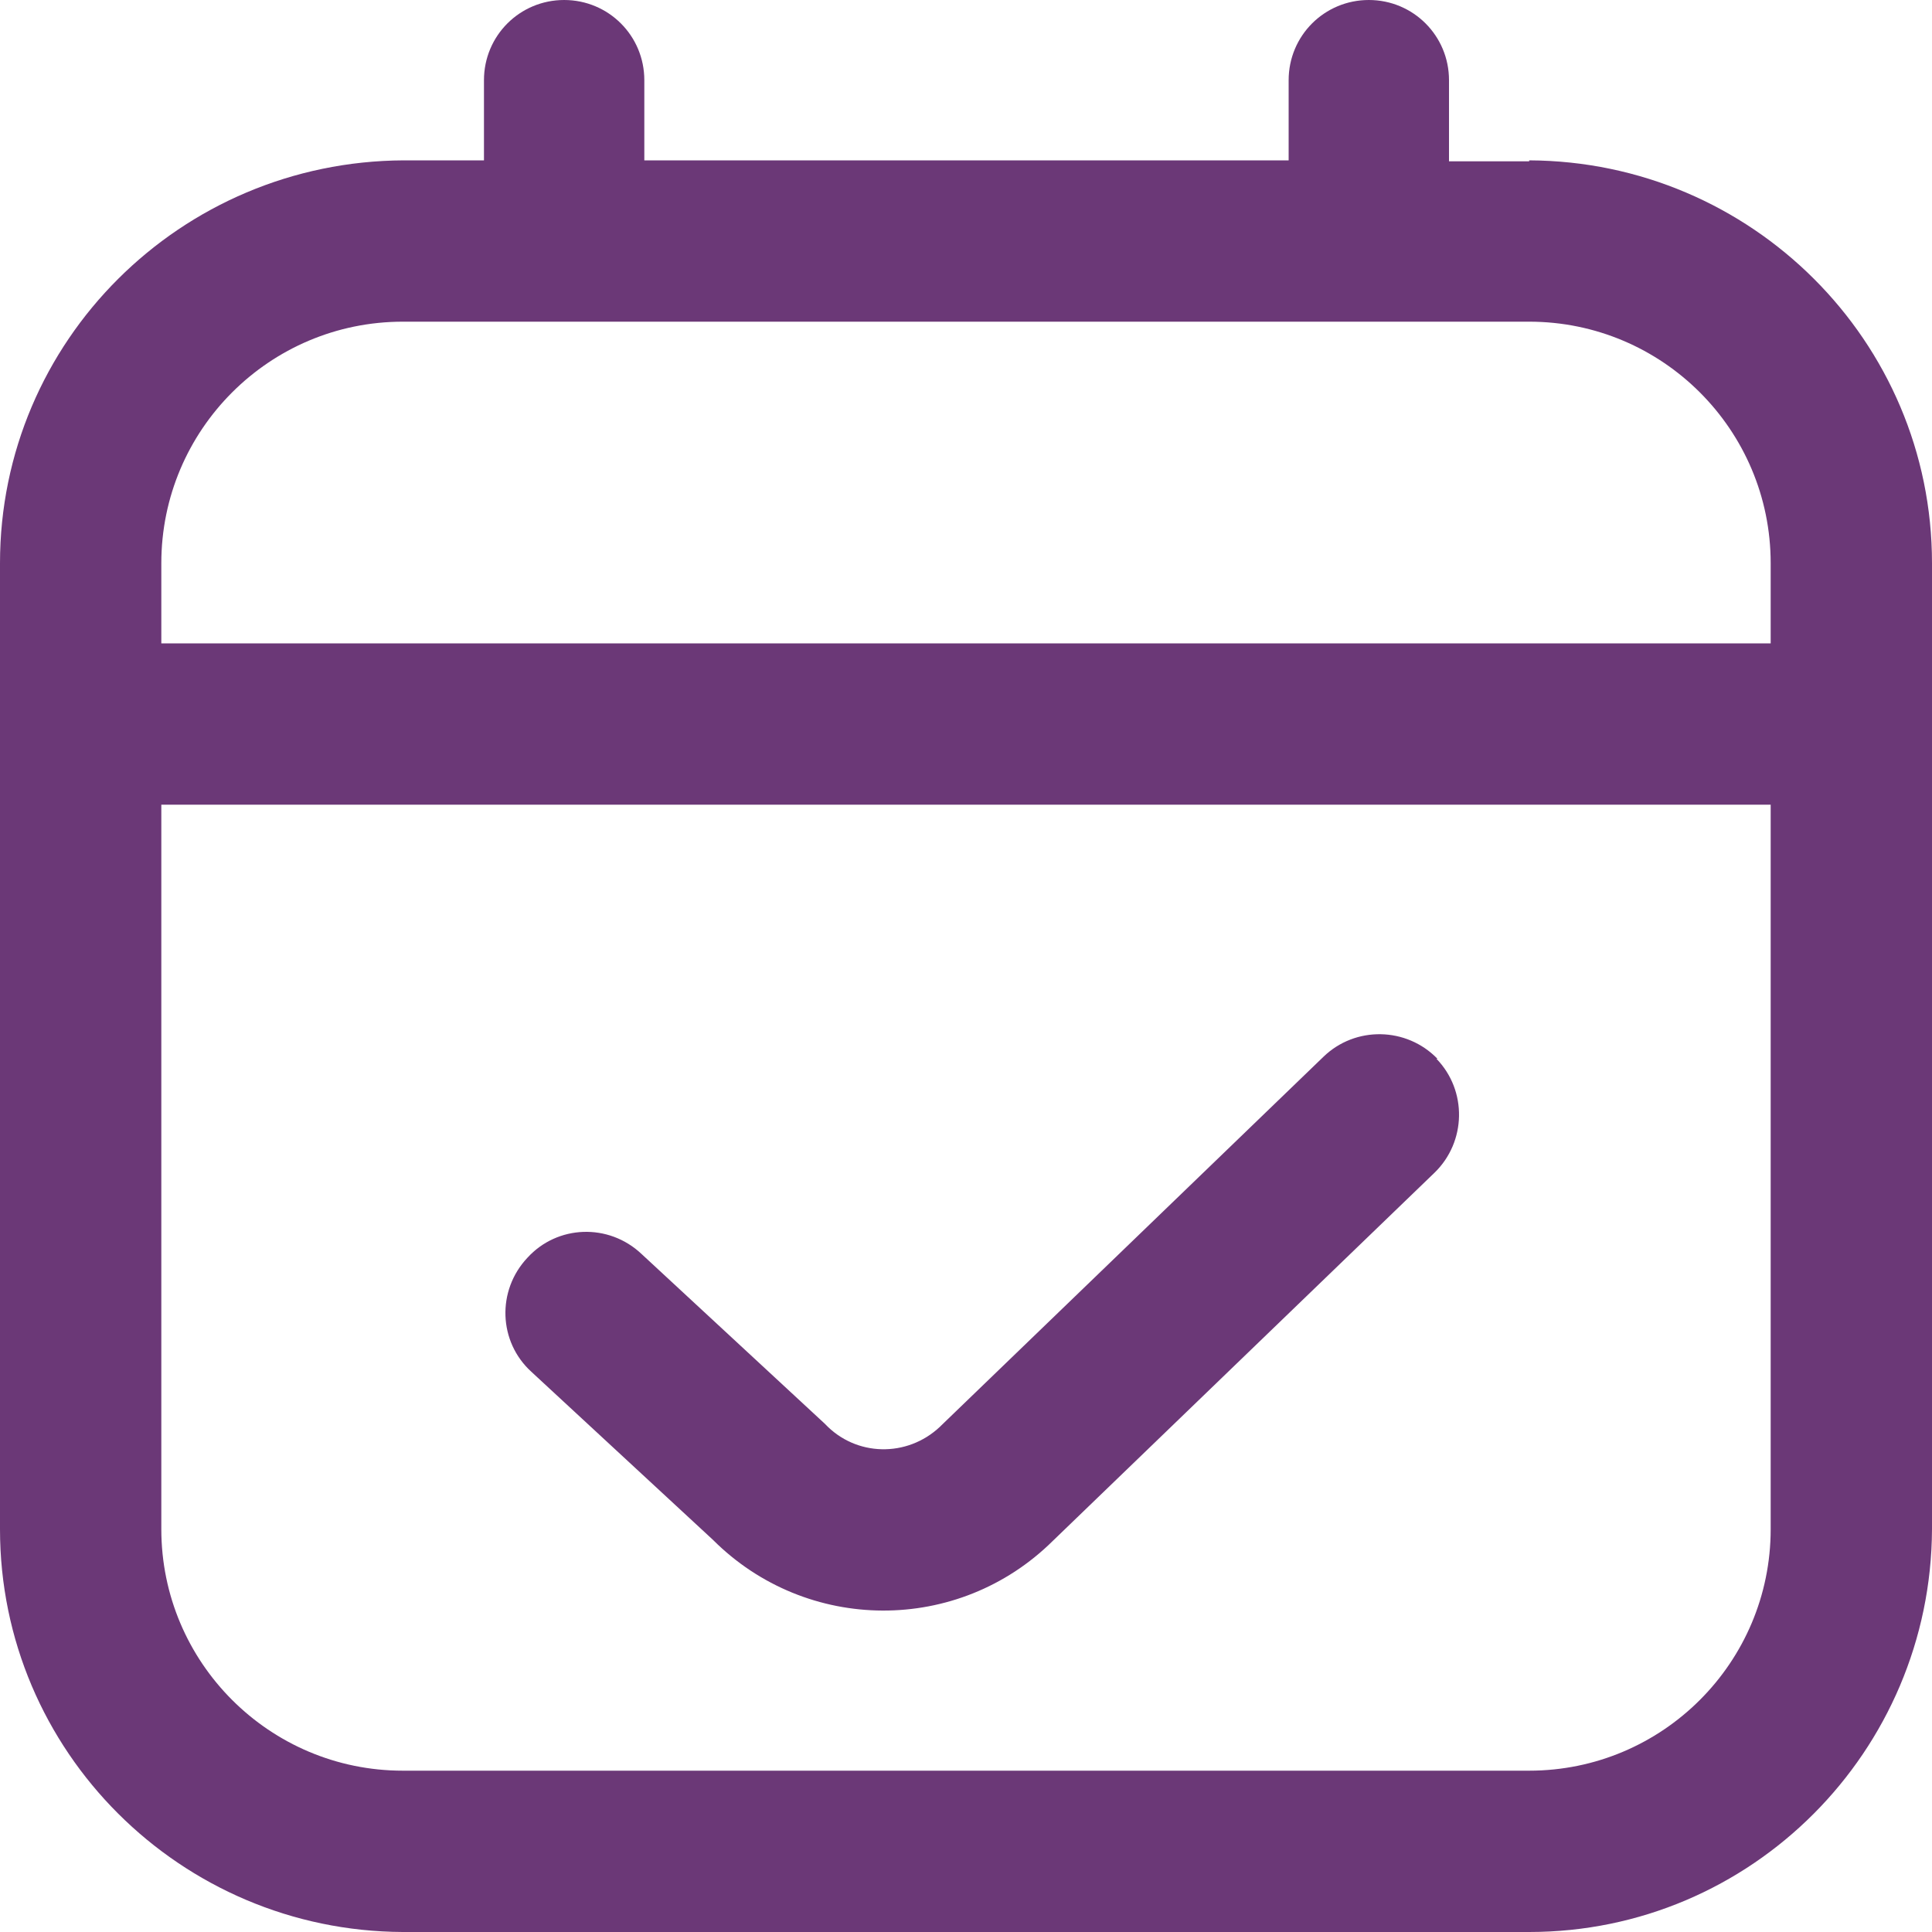
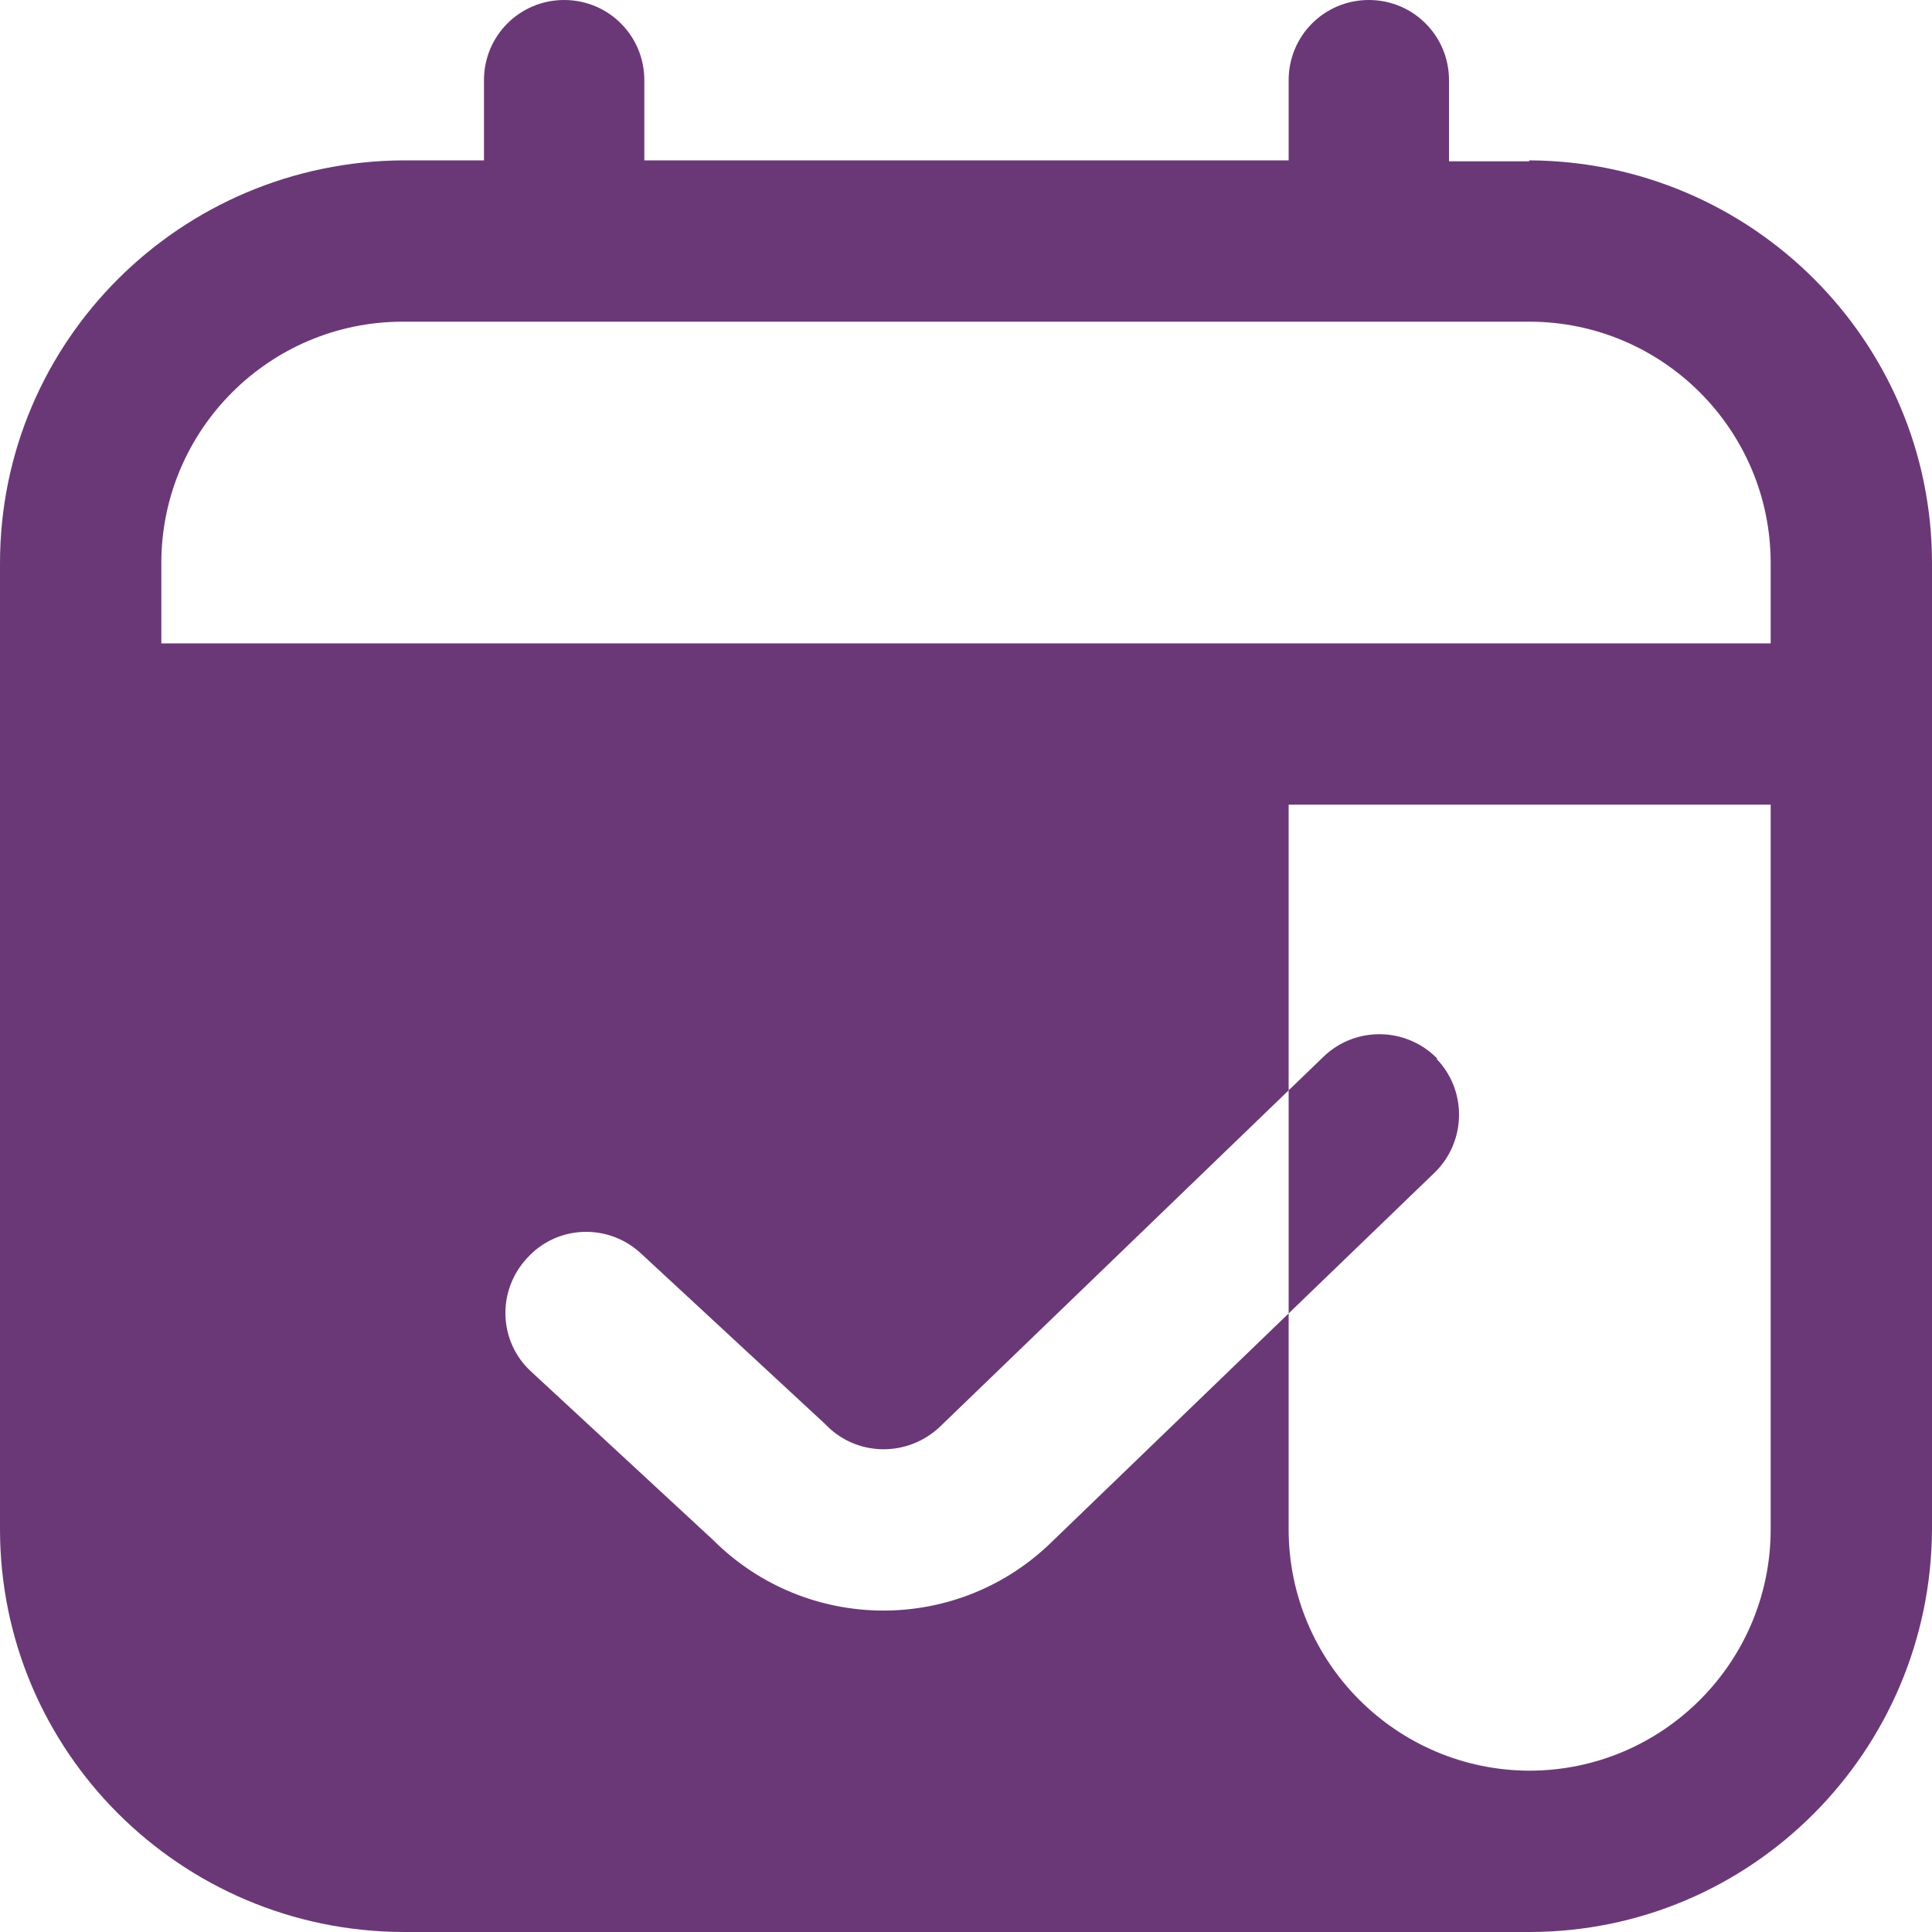
<svg xmlns="http://www.w3.org/2000/svg" id="un-befristet" width="20" height="20" viewBox="0 0 20 20">
  <defs>
    <style>.cls-1{fill:#6b3877;}</style>
  </defs>
-   <path id="_7602580" class="cls-1" d="M15.83,1.67h-.83V.83c0-.46-.37-.83-.83-.83s-.83,.37-.83,.83v.83H6.67V.83c0-.46-.37-.83-.83-.83s-.83,.37-.83,.83v.83h-.83C1.87,1.67,0,3.53,0,5.83V15.83c0,2.3,1.87,4.16,4.17,4.17H15.83c2.3,0,4.16-1.87,4.17-4.17V5.83c0-2.3-1.87-4.16-4.17-4.17ZM4.17,3.33H15.83c1.38,0,2.5,1.12,2.5,2.5h0v.83H1.67v-.83c0-1.38,1.12-2.5,2.5-2.5h0Zm11.67,15H4.17c-1.38,0-2.5-1.12-2.5-2.5v-7.5H18.33v7.5c0,1.38-1.12,2.5-2.5,2.5h0Zm-.97-7.37c.32,.33,.31,.86-.02,1.18h0s-3.95,3.81-3.95,3.81c-.98,.97-2.55,.96-3.52-.01l-1.88-1.74c-.34-.31-.36-.84-.04-1.18,.31-.34,.84-.36,1.18-.04l1.9,1.76c.32,.34,.85,.35,1.19,.03,0,0,0,0,.01-.01l3.96-3.82c.33-.32,.86-.31,1.18,.02h0Z" />
+   <path id="_7602580" class="cls-1" d="M15.83,1.67h-.83V.83c0-.46-.37-.83-.83-.83s-.83,.37-.83,.83v.83H6.67V.83c0-.46-.37-.83-.83-.83s-.83,.37-.83,.83v.83h-.83C1.87,1.67,0,3.53,0,5.83V15.83c0,2.3,1.87,4.16,4.17,4.17H15.83c2.3,0,4.16-1.87,4.17-4.17V5.83c0-2.3-1.87-4.16-4.17-4.17ZM4.17,3.33H15.83c1.38,0,2.5,1.12,2.5,2.5h0v.83H1.67v-.83c0-1.38,1.12-2.5,2.5-2.5h0Zm11.67,15c-1.38,0-2.5-1.12-2.5-2.5v-7.5H18.33v7.5c0,1.38-1.12,2.5-2.5,2.5h0Zm-.97-7.37c.32,.33,.31,.86-.02,1.18h0s-3.95,3.81-3.95,3.81c-.98,.97-2.55,.96-3.52-.01l-1.88-1.74c-.34-.31-.36-.84-.04-1.18,.31-.34,.84-.36,1.18-.04l1.9,1.76c.32,.34,.85,.35,1.19,.03,0,0,0,0,.01-.01l3.96-3.82c.33-.32,.86-.31,1.18,.02h0Z" />
</svg>